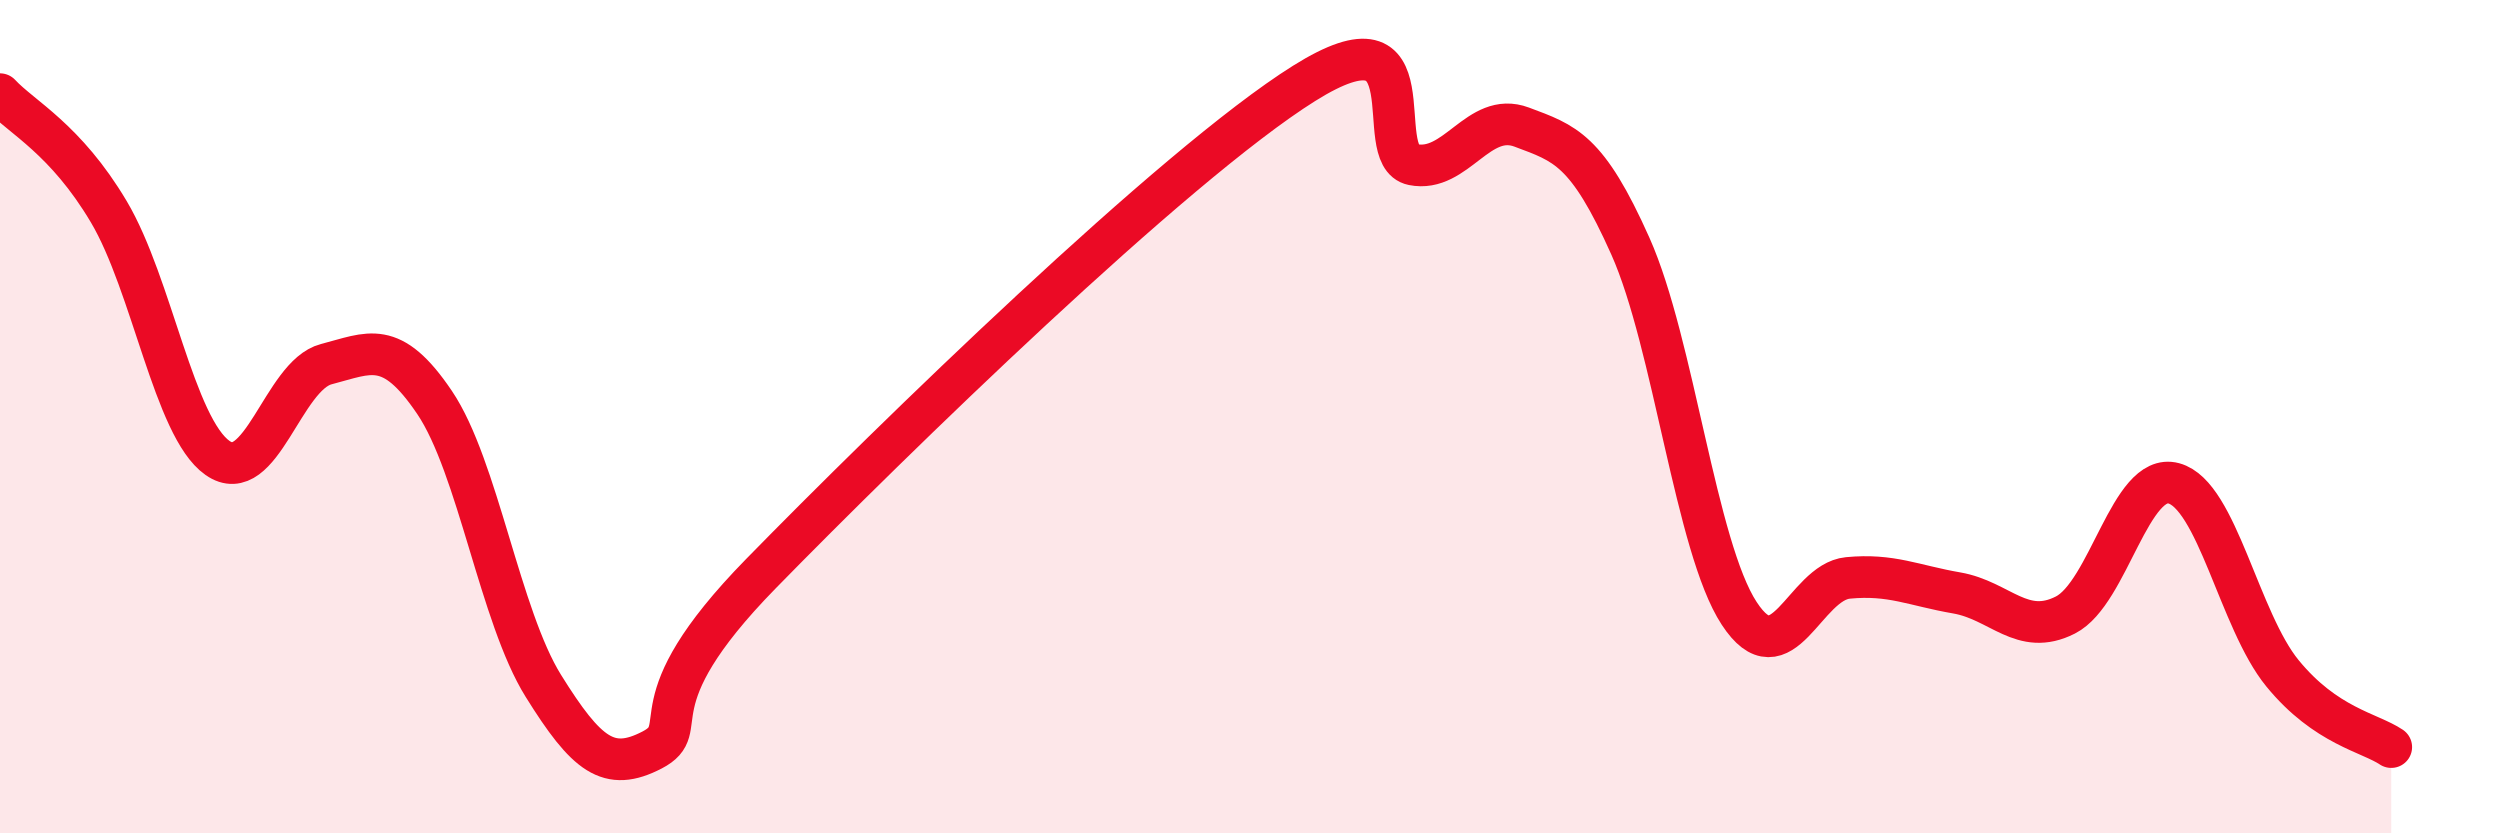
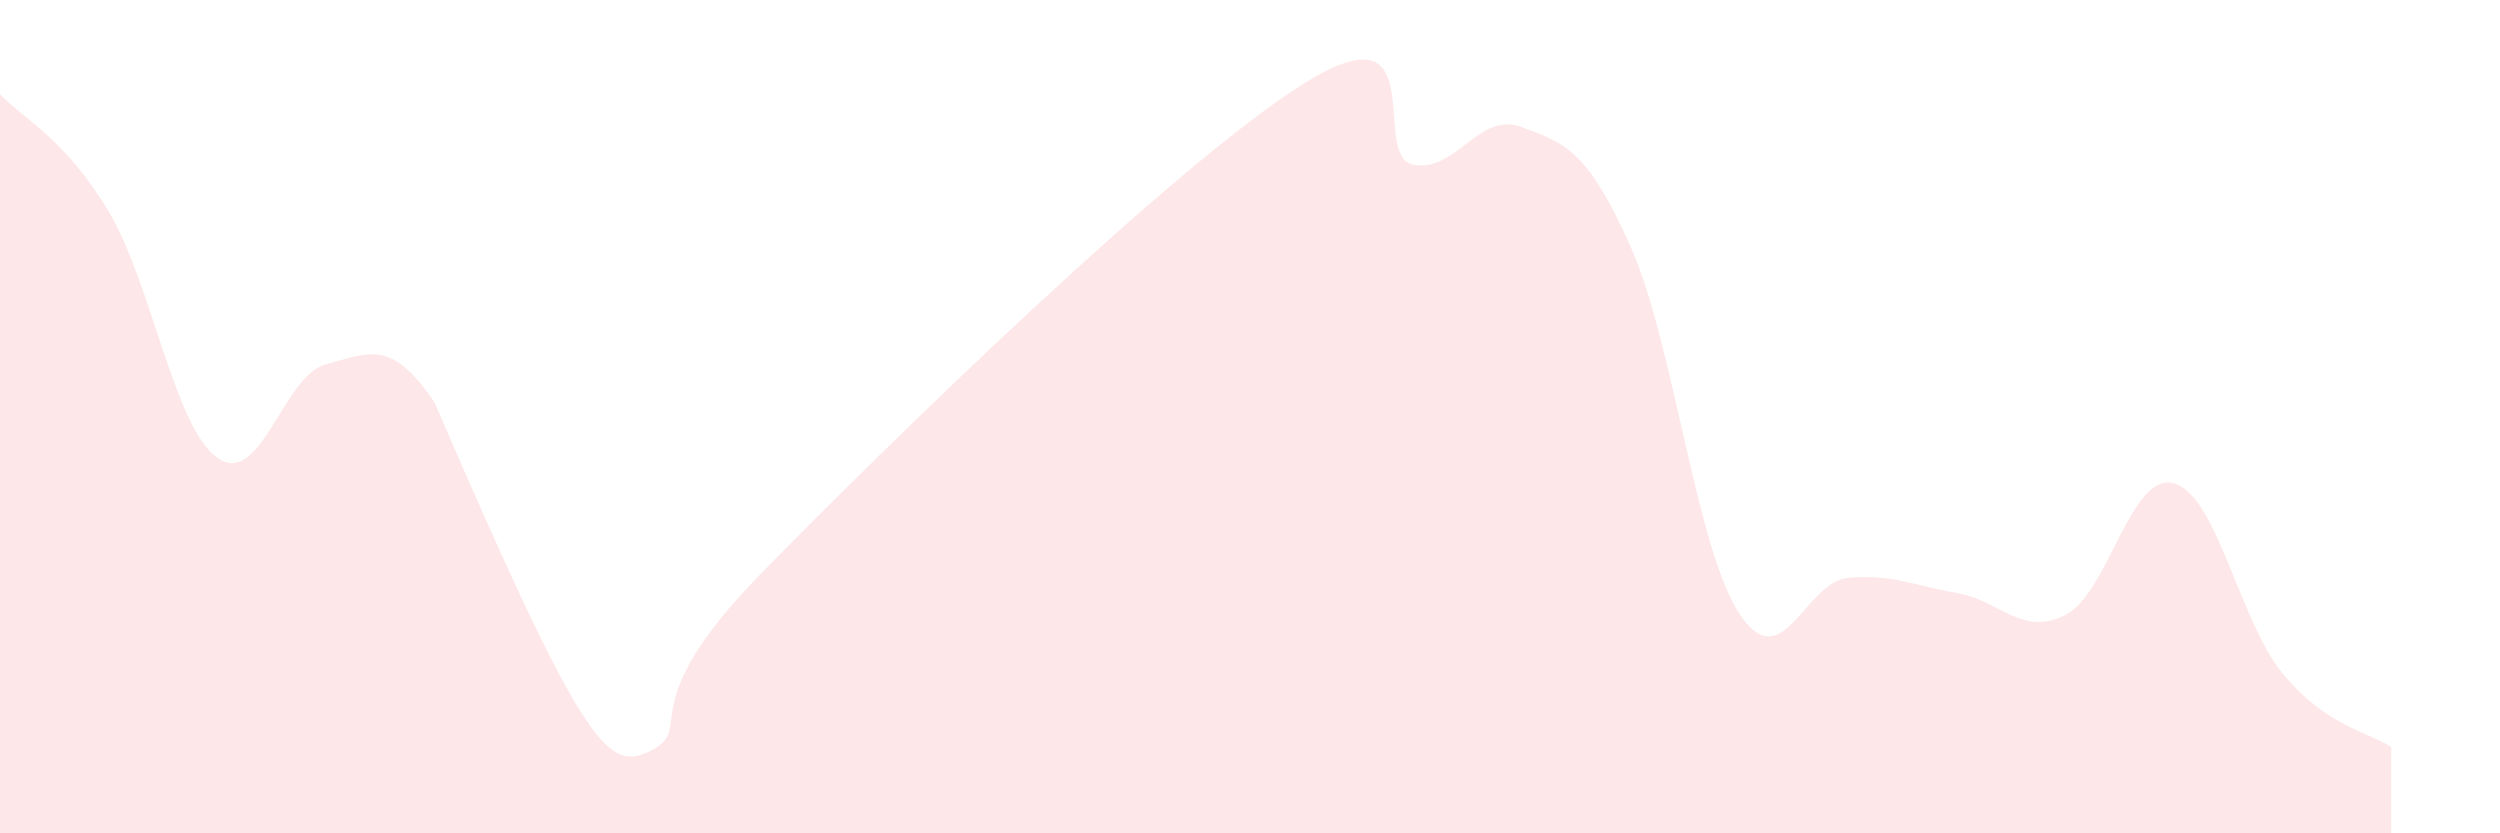
<svg xmlns="http://www.w3.org/2000/svg" width="60" height="20" viewBox="0 0 60 20">
-   <path d="M 0,2.26 C 0.52,2.82 1.57,3.33 2.61,5.08 C 3.65,6.83 4.18,10.26 5.22,10.99 C 6.26,11.72 6.79,9.01 7.83,8.74 C 8.87,8.47 9.39,8.12 10.43,9.66 C 11.47,11.2 12,14.79 13.04,16.46 C 14.08,18.13 14.61,18.54 15.65,18 C 16.69,17.46 15.13,16.97 18.26,13.77 C 21.39,10.57 28.17,3.96 31.3,2 C 34.43,0.04 32.87,3.74 33.91,3.95 C 34.95,4.16 35.48,2.66 36.52,3.05 C 37.56,3.44 38.09,3.58 39.13,5.91 C 40.17,8.24 40.7,13.13 41.74,14.72 C 42.78,16.31 43.31,13.97 44.35,13.87 C 45.39,13.77 45.92,14.05 46.96,14.23 C 48,14.41 48.53,15.29 49.57,14.76 C 50.61,14.23 51.13,11.32 52.17,11.6 C 53.21,11.88 53.74,14.89 54.78,16.16 C 55.82,17.43 56.87,17.58 57.39,17.93L57.39 20L0 20Z" fill="#EB0A25" opacity="0.1" stroke-linecap="round" stroke-linejoin="round" />
-   <path d="M 0,2.26 C 0.52,2.82 1.57,3.33 2.61,5.08 C 3.65,6.83 4.18,10.26 5.22,10.99 C 6.26,11.72 6.79,9.01 7.83,8.74 C 8.87,8.47 9.39,8.12 10.43,9.66 C 11.47,11.2 12,14.79 13.04,16.46 C 14.08,18.13 14.61,18.54 15.65,18 C 16.69,17.46 15.13,16.97 18.26,13.77 C 21.39,10.57 28.17,3.96 31.3,2 C 34.43,0.04 32.87,3.74 33.91,3.95 C 34.95,4.16 35.48,2.66 36.52,3.05 C 37.56,3.44 38.09,3.58 39.13,5.91 C 40.17,8.24 40.7,13.13 41.74,14.72 C 42.78,16.31 43.31,13.97 44.35,13.87 C 45.39,13.77 45.92,14.05 46.96,14.23 C 48,14.41 48.53,15.29 49.57,14.76 C 50.61,14.23 51.13,11.32 52.17,11.6 C 53.21,11.88 53.74,14.89 54.78,16.16 C 55.82,17.43 56.87,17.58 57.39,17.93" stroke="#EB0A25" stroke-width="1" fill="none" stroke-linecap="round" stroke-linejoin="round" />
+   <path d="M 0,2.26 C 0.52,2.82 1.57,3.33 2.61,5.08 C 3.65,6.83 4.18,10.26 5.22,10.99 C 6.26,11.72 6.79,9.01 7.83,8.74 C 8.87,8.47 9.39,8.12 10.43,9.66 C 14.08,18.13 14.61,18.54 15.65,18 C 16.69,17.46 15.13,16.97 18.26,13.77 C 21.39,10.57 28.17,3.96 31.3,2 C 34.43,0.04 32.87,3.74 33.91,3.95 C 34.95,4.16 35.48,2.66 36.52,3.05 C 37.56,3.44 38.09,3.58 39.13,5.91 C 40.17,8.24 40.7,13.13 41.74,14.72 C 42.78,16.31 43.31,13.97 44.35,13.87 C 45.39,13.77 45.92,14.05 46.96,14.23 C 48,14.41 48.53,15.29 49.57,14.76 C 50.61,14.23 51.13,11.32 52.17,11.6 C 53.21,11.88 53.74,14.89 54.78,16.16 C 55.82,17.43 56.87,17.58 57.39,17.93L57.39 20L0 20Z" fill="#EB0A25" opacity="0.1" stroke-linecap="round" stroke-linejoin="round" />
</svg>